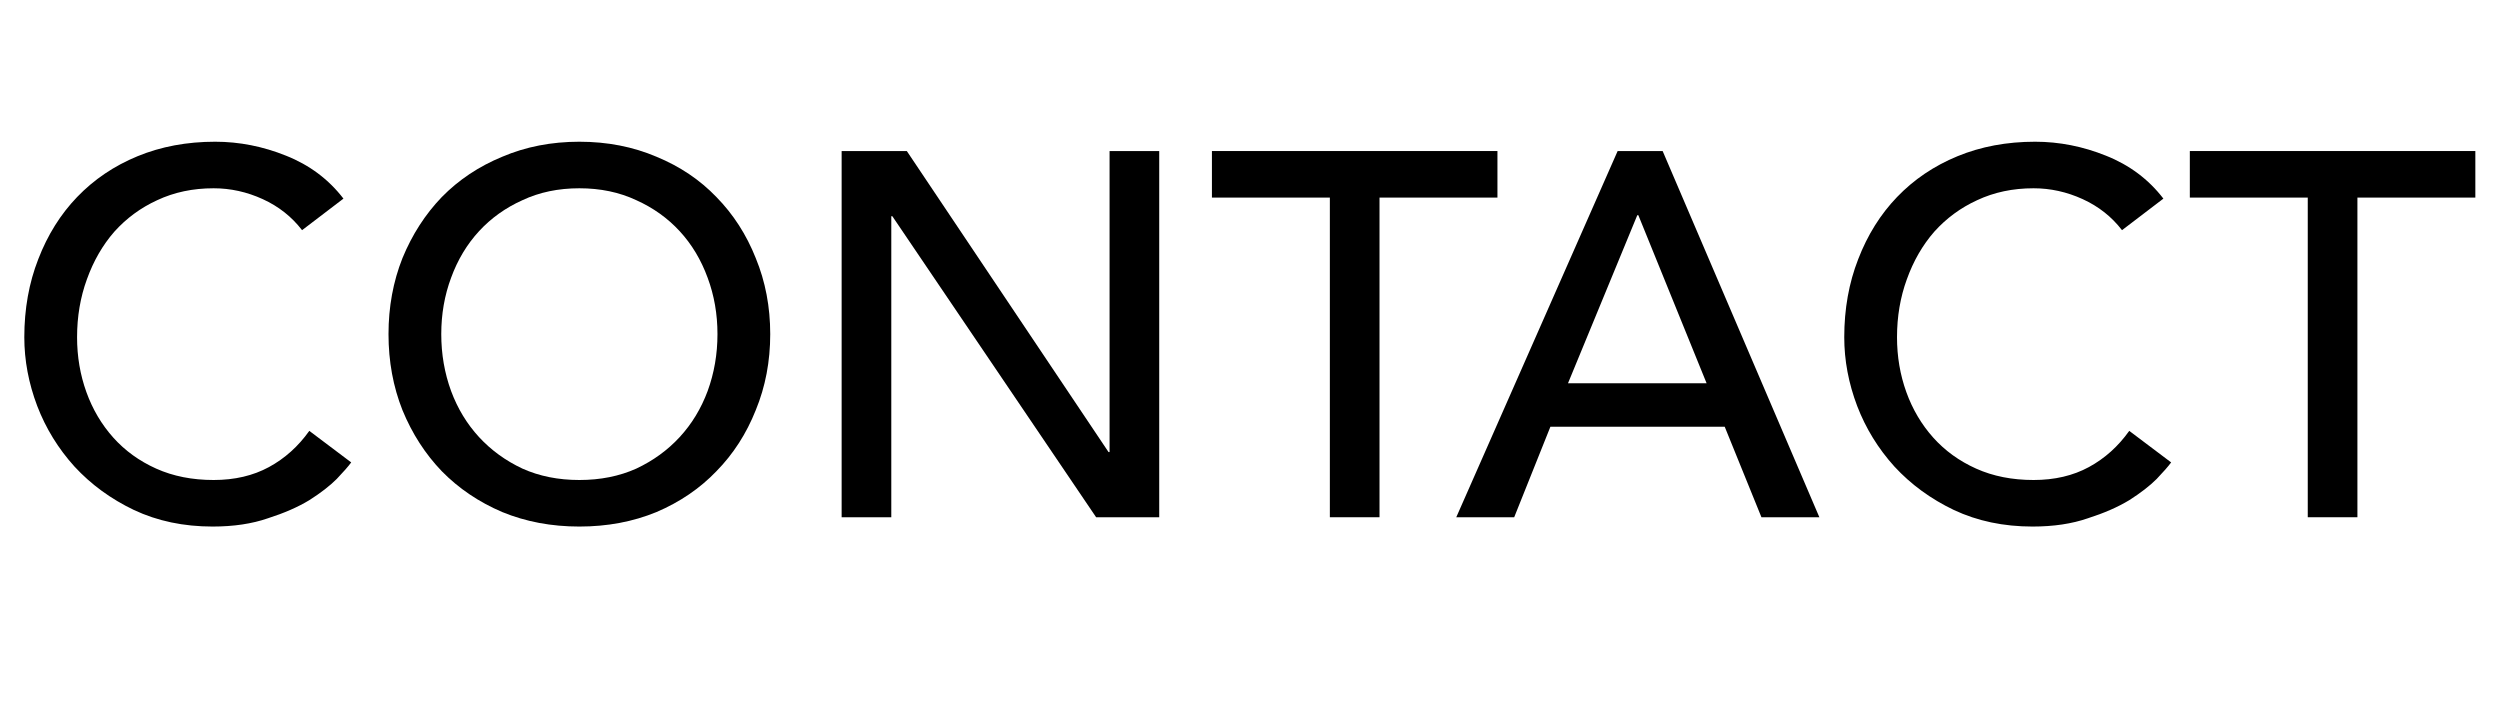
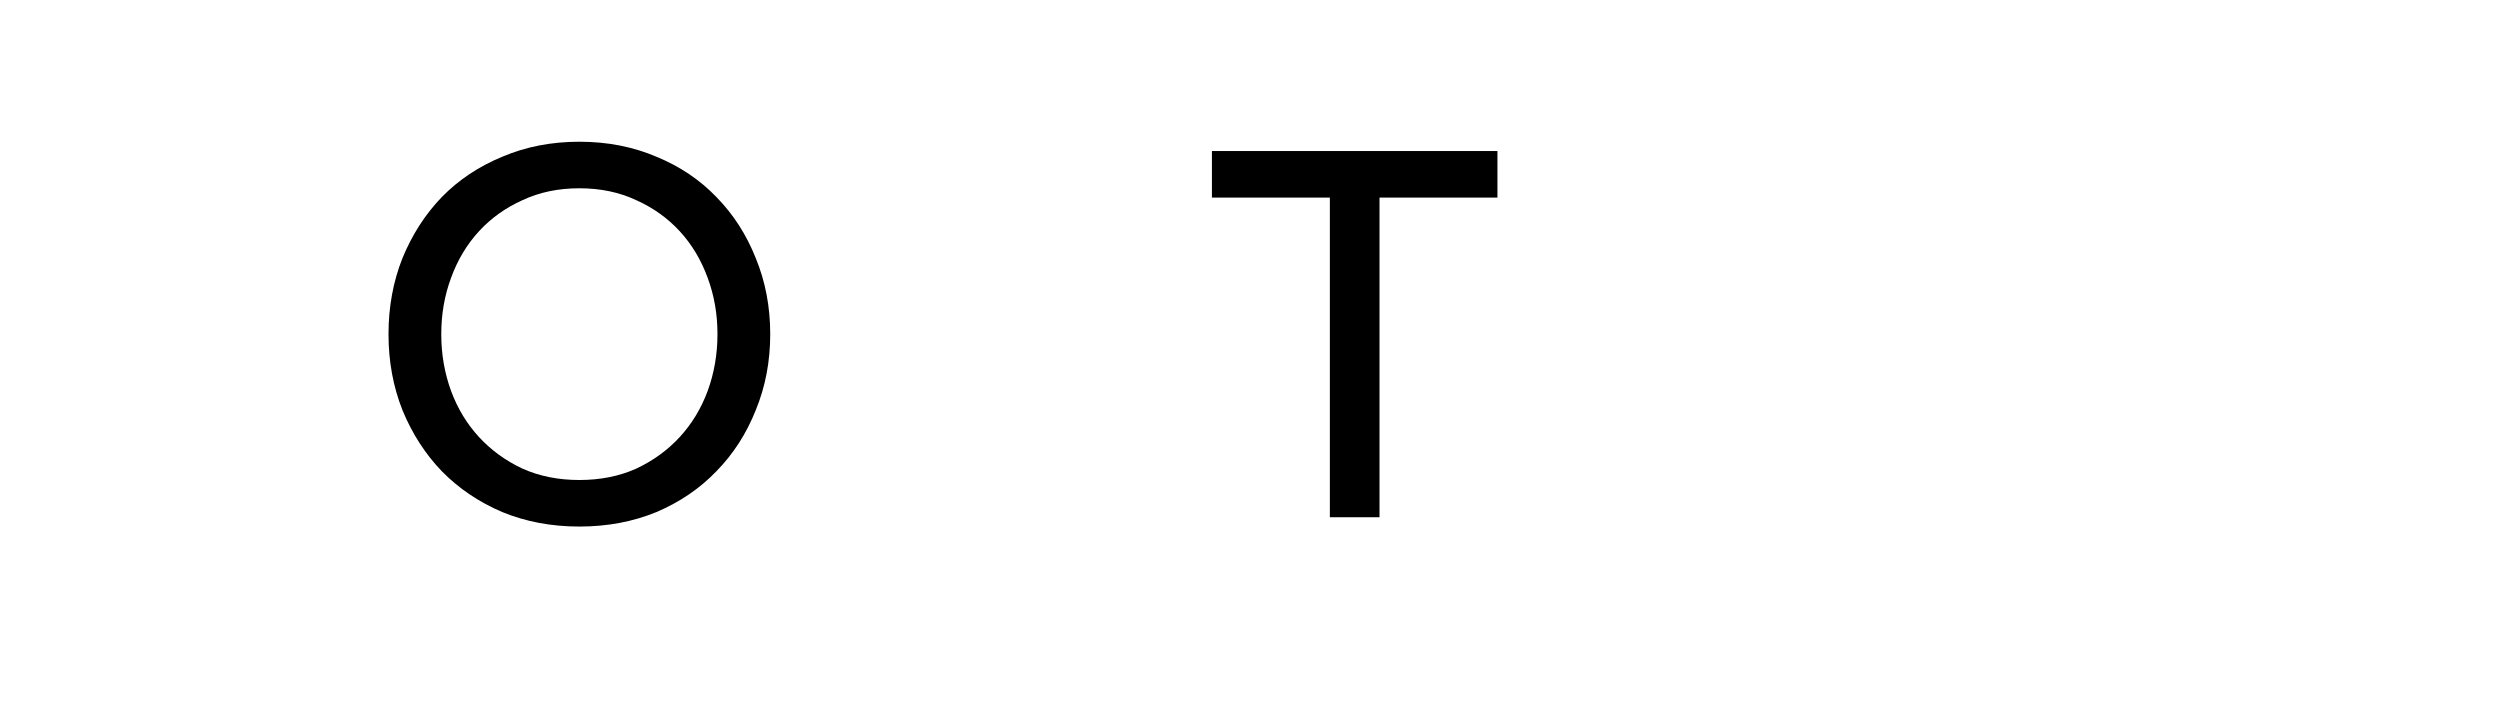
<svg xmlns="http://www.w3.org/2000/svg" width="87" height="25" viewBox="0 0 87 25" fill="none">
-   <path d="M80.31 6.876H76.206V5.256H86.142V6.876H82.038V18H80.31V6.876Z" fill="black" />
-   <path d="M73.846 8.01C73.486 7.542 73.03 7.182 72.478 6.93C71.926 6.678 71.356 6.552 70.768 6.552C70.048 6.552 69.394 6.69 68.806 6.966C68.23 7.23 67.732 7.596 67.312 8.064C66.904 8.532 66.586 9.084 66.358 9.72C66.13 10.344 66.016 11.016 66.016 11.736C66.016 12.408 66.124 13.044 66.34 13.644C66.556 14.244 66.868 14.772 67.276 15.228C67.684 15.684 68.182 16.044 68.77 16.308C69.358 16.572 70.024 16.704 70.768 16.704C71.5 16.704 72.142 16.554 72.694 16.254C73.246 15.954 73.714 15.534 74.098 14.994L75.556 16.092C75.46 16.224 75.292 16.416 75.052 16.668C74.812 16.908 74.494 17.154 74.098 17.406C73.702 17.646 73.222 17.856 72.658 18.036C72.106 18.228 71.464 18.324 70.732 18.324C69.724 18.324 68.812 18.132 67.996 17.748C67.192 17.364 66.502 16.86 65.926 16.236C65.362 15.612 64.93 14.91 64.63 14.13C64.33 13.338 64.18 12.54 64.18 11.736C64.18 10.752 64.342 9.846 64.666 9.018C64.99 8.178 65.44 7.458 66.016 6.858C66.604 6.246 67.306 5.772 68.122 5.436C68.938 5.1 69.838 4.932 70.822 4.932C71.662 4.932 72.484 5.094 73.288 5.418C74.104 5.742 74.77 6.24 75.286 6.912L73.846 8.01Z" fill="black" />
-   <path d="M56.294 5.256H57.86L63.314 18H61.298L60.02 14.85H53.954L52.694 18H50.678L56.294 5.256ZM59.39 13.338L57.014 7.488H56.978L54.566 13.338H59.39Z" fill="black" />
  <path d="M46.279 6.876H42.175V5.256H52.111V6.876H48.007V18H46.279V6.876Z" fill="black" />
-   <path d="M29.289 5.256H31.557L38.577 15.732H38.613V5.256H40.341V18H38.145L31.053 7.524H31.017V18H29.289V5.256Z" fill="black" />
  <path d="M20.162 18.324C19.19 18.324 18.296 18.156 17.48 17.82C16.664 17.472 15.962 16.998 15.374 16.398C14.798 15.798 14.342 15.09 14.006 14.274C13.682 13.458 13.52 12.576 13.52 11.628C13.52 10.68 13.682 9.798 14.006 8.982C14.342 8.166 14.798 7.458 15.374 6.858C15.962 6.258 16.664 5.79 17.48 5.454C18.296 5.106 19.19 4.932 20.162 4.932C21.134 4.932 22.028 5.106 22.844 5.454C23.66 5.79 24.356 6.258 24.932 6.858C25.52 7.458 25.976 8.166 26.3 8.982C26.636 9.798 26.804 10.68 26.804 11.628C26.804 12.576 26.636 13.458 26.3 14.274C25.976 15.09 25.52 15.798 24.932 16.398C24.356 16.998 23.66 17.472 22.844 17.82C22.028 18.156 21.134 18.324 20.162 18.324ZM20.162 16.704C20.894 16.704 21.554 16.572 22.142 16.308C22.73 16.032 23.234 15.666 23.654 15.21C24.074 14.754 24.398 14.22 24.626 13.608C24.854 12.984 24.968 12.324 24.968 11.628C24.968 10.932 24.854 10.278 24.626 9.666C24.398 9.042 24.074 8.502 23.654 8.046C23.234 7.59 22.73 7.23 22.142 6.966C21.554 6.69 20.894 6.552 20.162 6.552C19.43 6.552 18.77 6.69 18.182 6.966C17.594 7.23 17.09 7.59 16.67 8.046C16.25 8.502 15.926 9.042 15.698 9.666C15.47 10.278 15.356 10.932 15.356 11.628C15.356 12.324 15.47 12.984 15.698 13.608C15.926 14.22 16.25 14.754 16.67 15.21C17.09 15.666 17.594 16.032 18.182 16.308C18.77 16.572 19.43 16.704 20.162 16.704Z" fill="black" />
-   <path d="M10.512 8.01C10.152 7.542 9.696 7.182 9.144 6.93C8.592 6.678 8.022 6.552 7.434 6.552C6.714 6.552 6.06 6.69 5.472 6.966C4.896 7.23 4.398 7.596 3.978 8.064C3.57 8.532 3.252 9.084 3.024 9.72C2.796 10.344 2.682 11.016 2.682 11.736C2.682 12.408 2.79 13.044 3.006 13.644C3.222 14.244 3.534 14.772 3.942 15.228C4.35 15.684 4.848 16.044 5.436 16.308C6.024 16.572 6.69 16.704 7.434 16.704C8.166 16.704 8.808 16.554 9.36 16.254C9.912 15.954 10.38 15.534 10.764 14.994L12.222 16.092C12.126 16.224 11.958 16.416 11.718 16.668C11.478 16.908 11.16 17.154 10.764 17.406C10.368 17.646 9.888 17.856 9.324 18.036C8.772 18.228 8.13 18.324 7.398 18.324C6.39 18.324 5.478 18.132 4.662 17.748C3.858 17.364 3.168 16.86 2.592 16.236C2.028 15.612 1.596 14.91 1.296 14.13C0.996 13.338 0.846 12.54 0.846 11.736C0.846 10.752 1.008 9.846 1.332 9.018C1.656 8.178 2.106 7.458 2.682 6.858C3.27 6.246 3.972 5.772 4.788 5.436C5.604 5.1 6.504 4.932 7.488 4.932C8.328 4.932 9.15 5.094 9.954 5.418C10.77 5.742 11.436 6.24 11.952 6.912L10.512 8.01Z" fill="black" />
</svg>